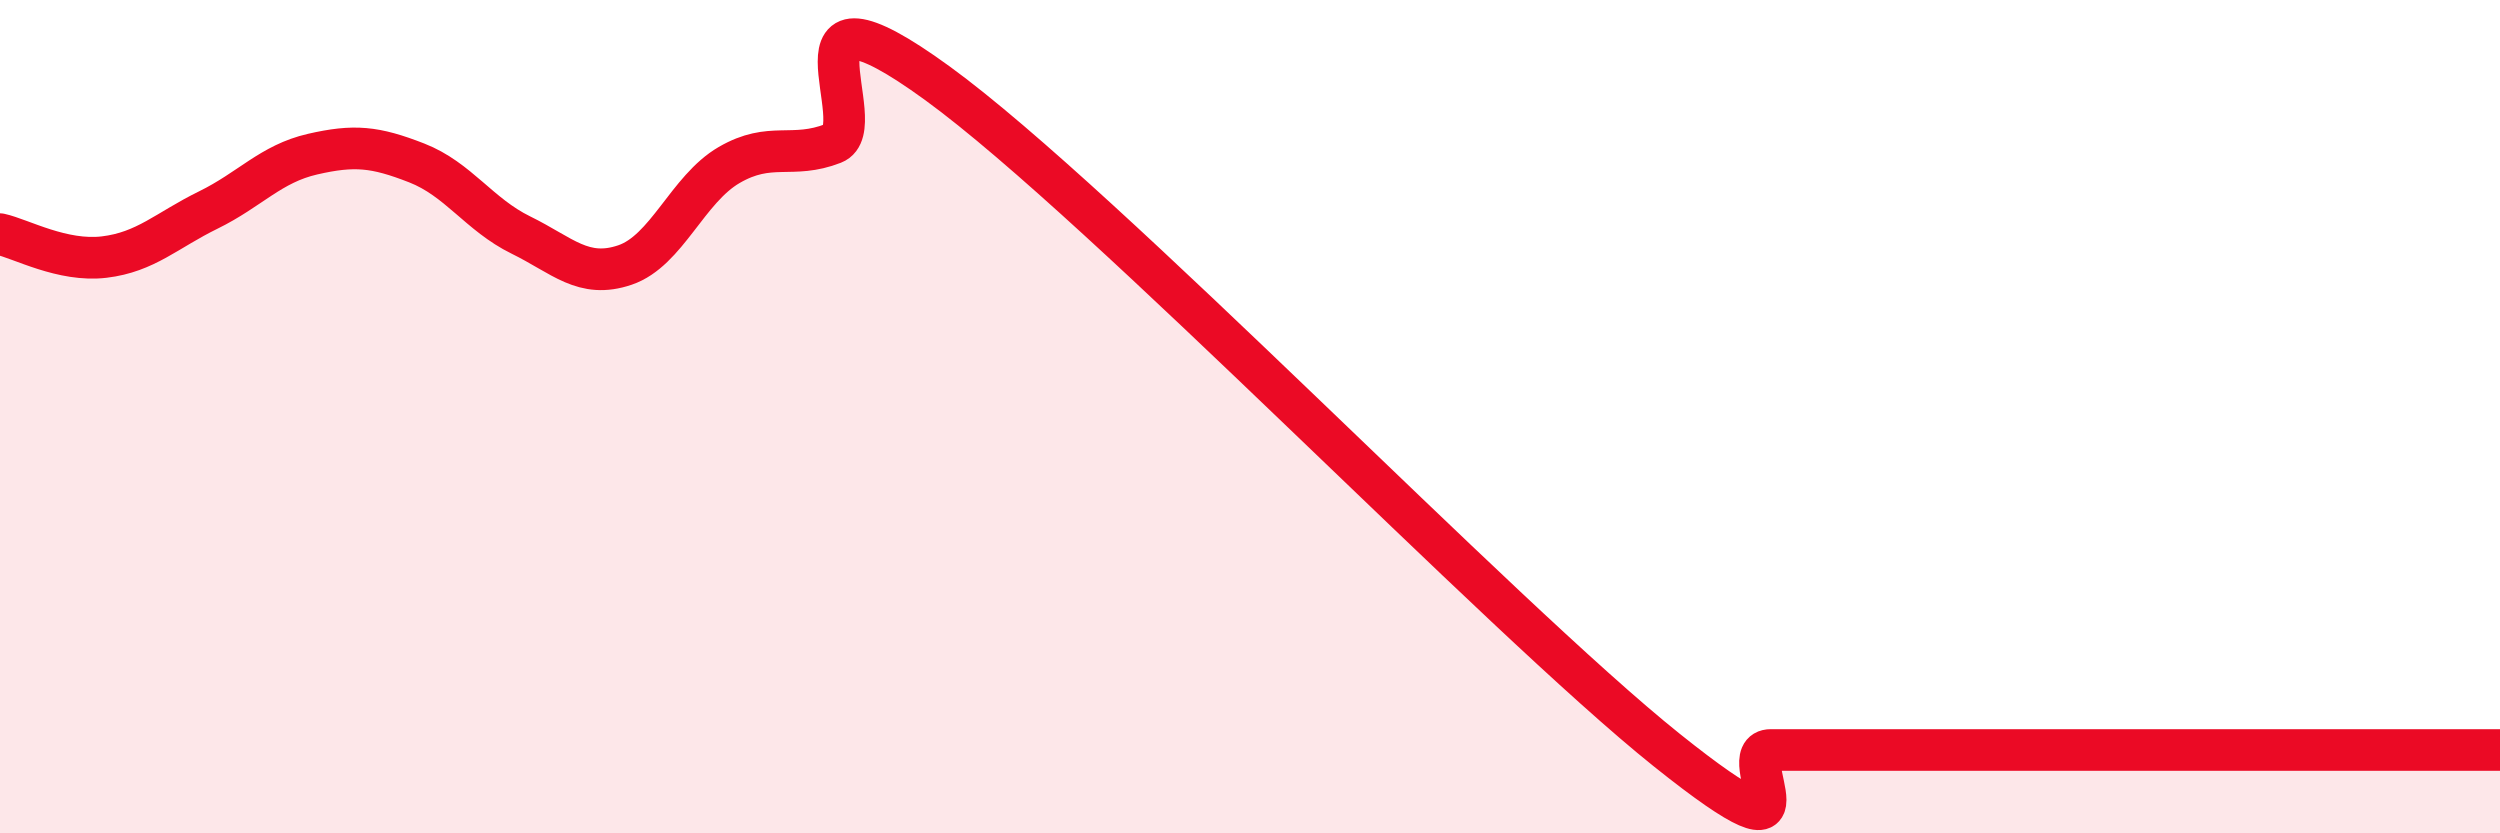
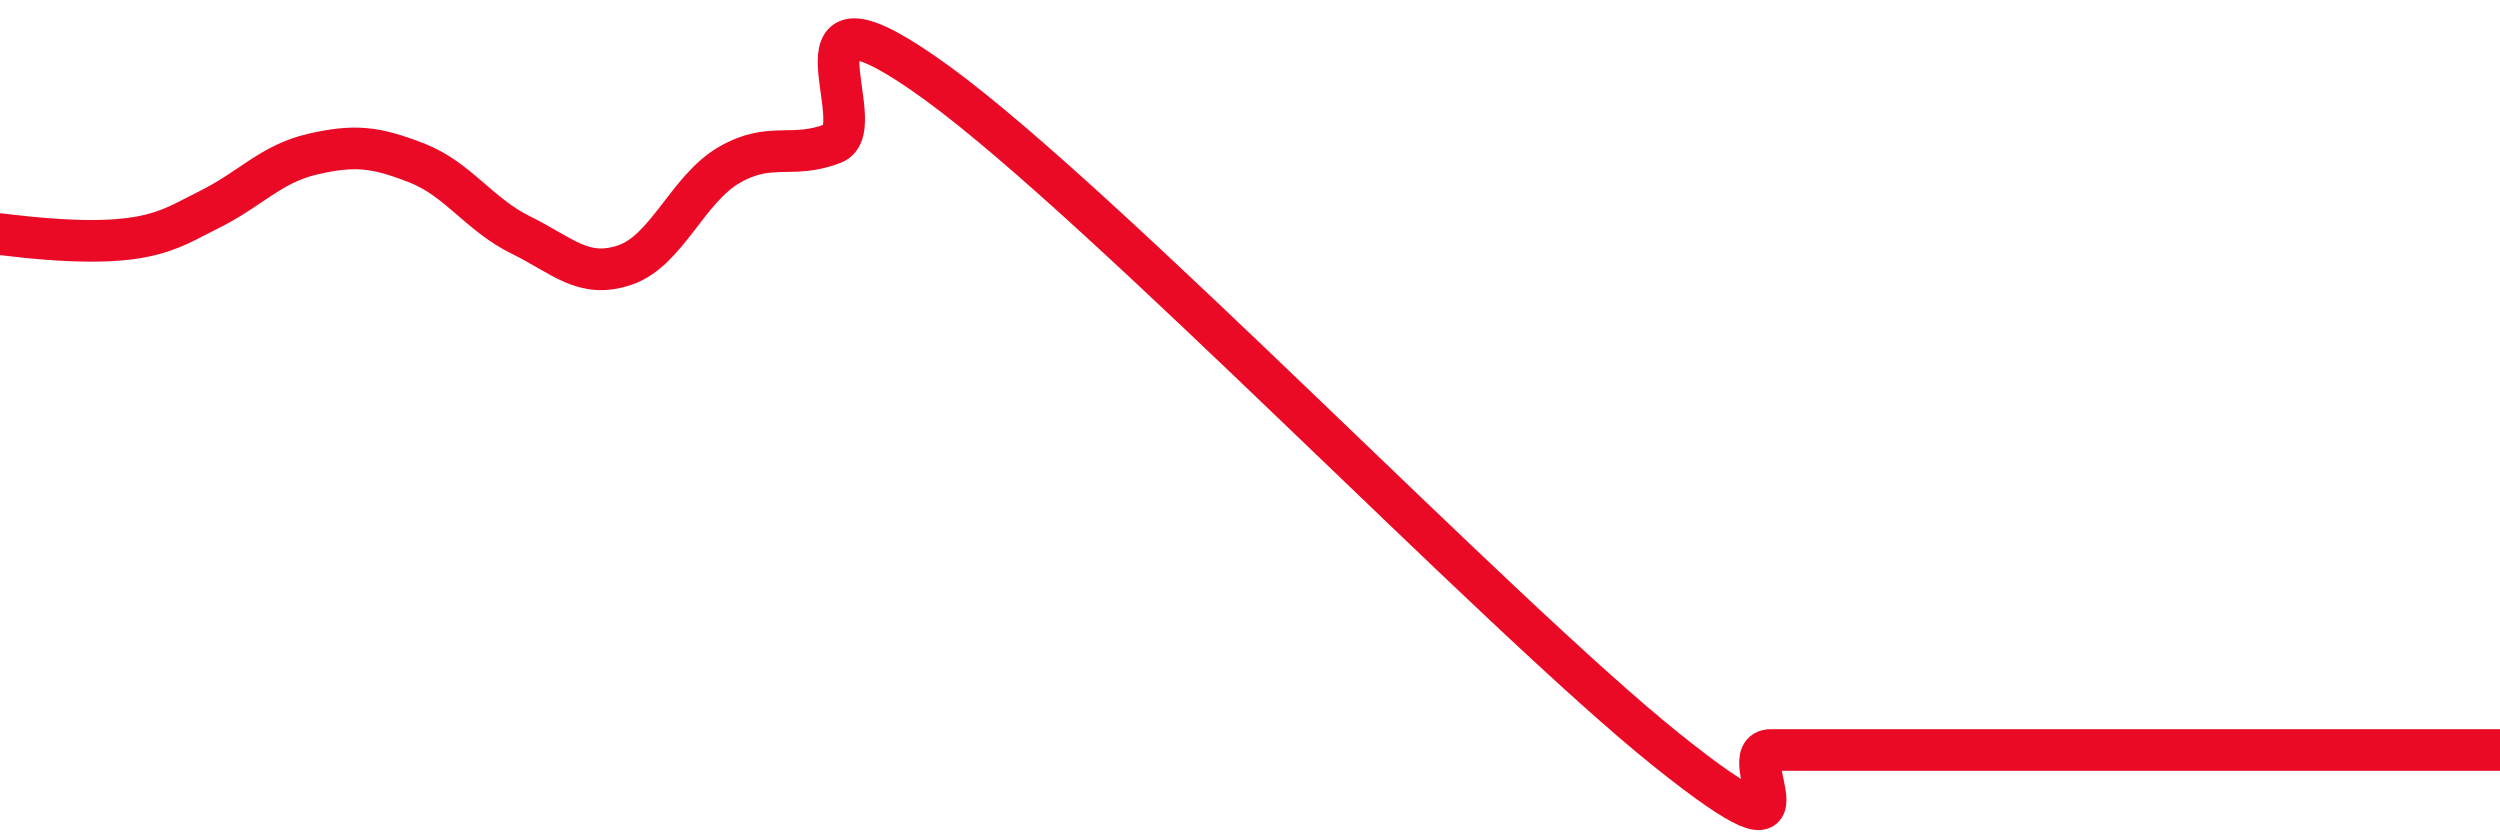
<svg xmlns="http://www.w3.org/2000/svg" width="60" height="20" viewBox="0 0 60 20">
-   <path d="M 0,5.62 C 0.5,5.73 1.5,6.29 2.5,6.17 C 3.5,6.05 4,5.53 5,5.04 C 6,4.55 6.5,3.93 7.5,3.7 C 8.5,3.47 9,3.52 10,3.91 C 11,4.3 11.5,5.15 12.5,5.64 C 13.5,6.13 14,6.7 15,6.36 C 16,6.02 16.5,4.54 17.5,3.96 C 18.5,3.38 19,3.83 20,3.44 C 21,3.05 18.5,-0.91 22.5,2 C 26.5,4.91 36,14.8 40,18 C 44,21.2 41.5,18 42.5,18 C 43.5,18 44,18 45,18 C 46,18 46.5,18 47.5,18 C 48.5,18 49,18 50,18 C 51,18 51.5,18 52.5,18 C 53.5,18 53.5,18 55,18 C 56.5,18 59,18 60,18L60 20L0 20Z" fill="#EB0A25" opacity="0.1" stroke-linecap="round" stroke-linejoin="round" />
-   <path d="M 0,5.62 C 0.5,5.73 1.5,6.29 2.5,6.17 C 3.5,6.05 4,5.53 5,5.04 C 6,4.55 6.5,3.93 7.5,3.7 C 8.5,3.47 9,3.52 10,3.91 C 11,4.3 11.5,5.15 12.5,5.64 C 13.5,6.13 14,6.7 15,6.36 C 16,6.02 16.5,4.54 17.5,3.96 C 18.5,3.38 19,3.83 20,3.44 C 21,3.05 18.5,-0.91 22.5,2 C 26.5,4.91 36,14.8 40,18 C 44,21.2 41.5,18 42.5,18 C 43.5,18 44,18 45,18 C 46,18 46.5,18 47.5,18 C 48.5,18 49,18 50,18 C 51,18 51.5,18 52.5,18 C 53.5,18 53.5,18 55,18 C 56.5,18 59,18 60,18" stroke="#EB0A25" stroke-width="1" fill="none" stroke-linecap="round" stroke-linejoin="round" />
+   <path d="M 0,5.62 C 3.5,6.05 4,5.53 5,5.04 C 6,4.55 6.5,3.93 7.5,3.7 C 8.5,3.47 9,3.52 10,3.91 C 11,4.3 11.5,5.15 12.5,5.64 C 13.5,6.13 14,6.7 15,6.36 C 16,6.02 16.5,4.54 17.5,3.96 C 18.5,3.38 19,3.83 20,3.44 C 21,3.05 18.5,-0.91 22.5,2 C 26.5,4.91 36,14.8 40,18 C 44,21.2 41.5,18 42.5,18 C 43.5,18 44,18 45,18 C 46,18 46.5,18 47.5,18 C 48.5,18 49,18 50,18 C 51,18 51.5,18 52.5,18 C 53.5,18 53.5,18 55,18 C 56.5,18 59,18 60,18" stroke="#EB0A25" stroke-width="1" fill="none" stroke-linecap="round" stroke-linejoin="round" />
</svg>